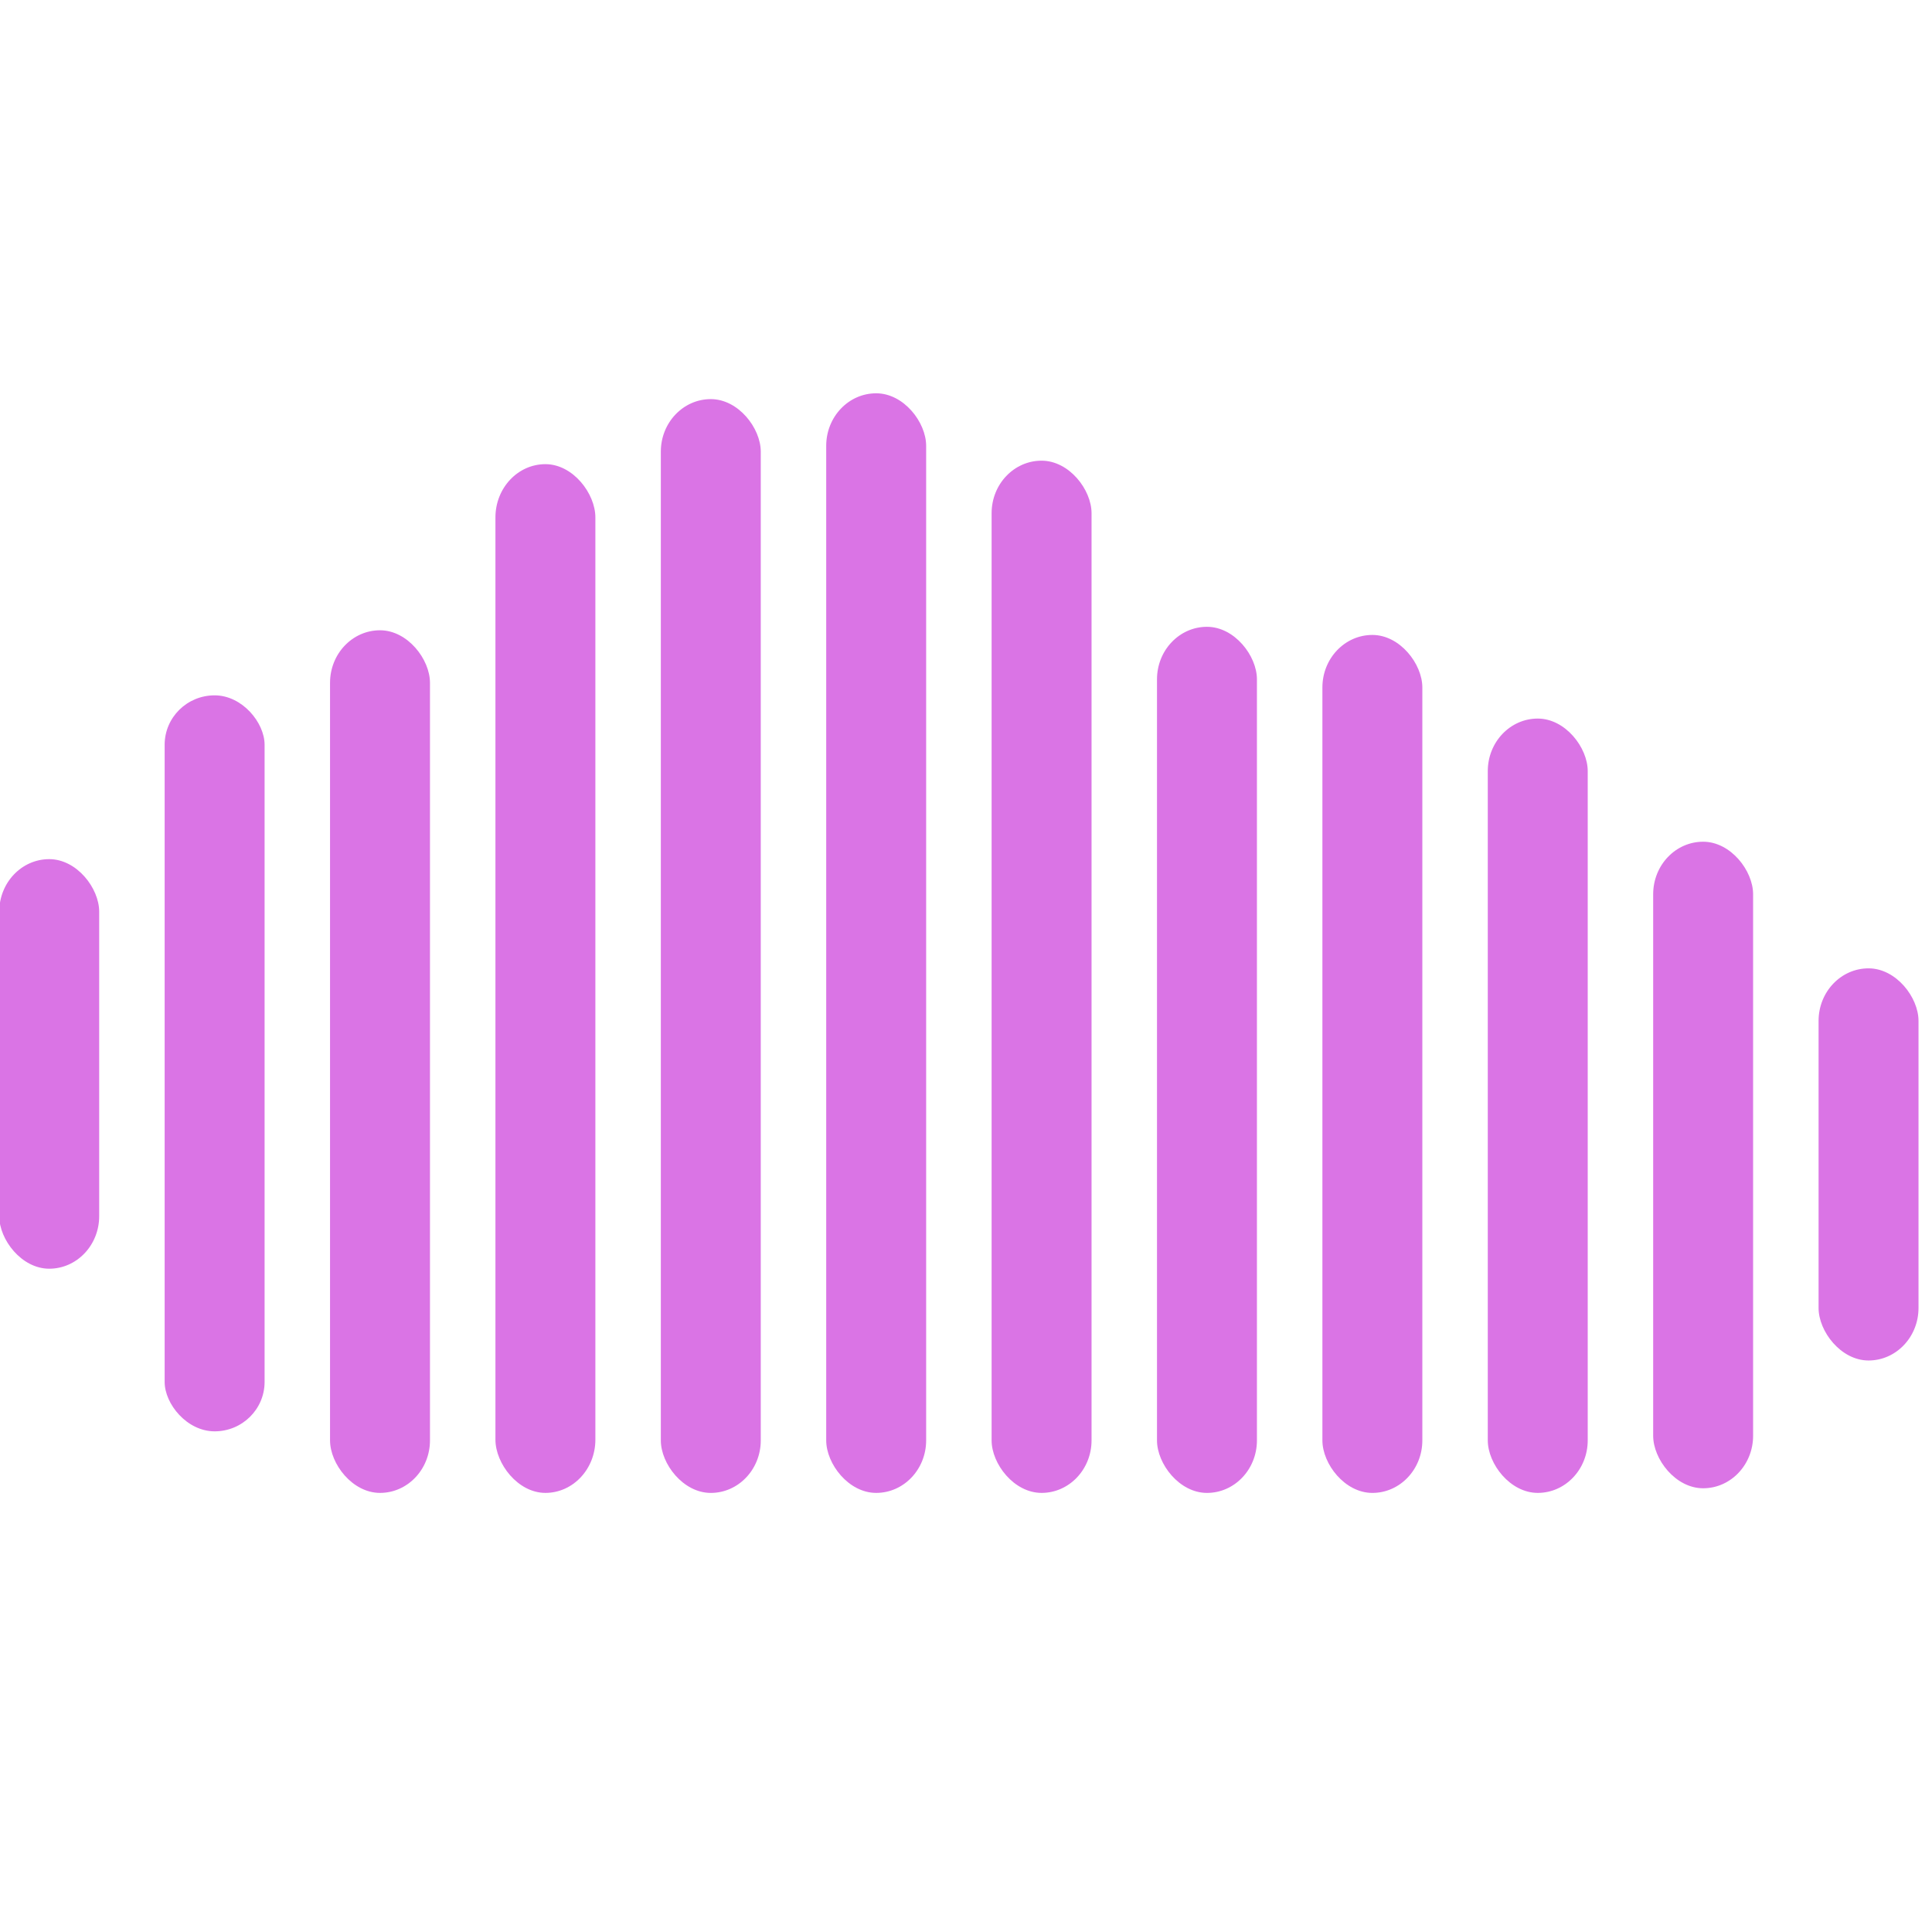
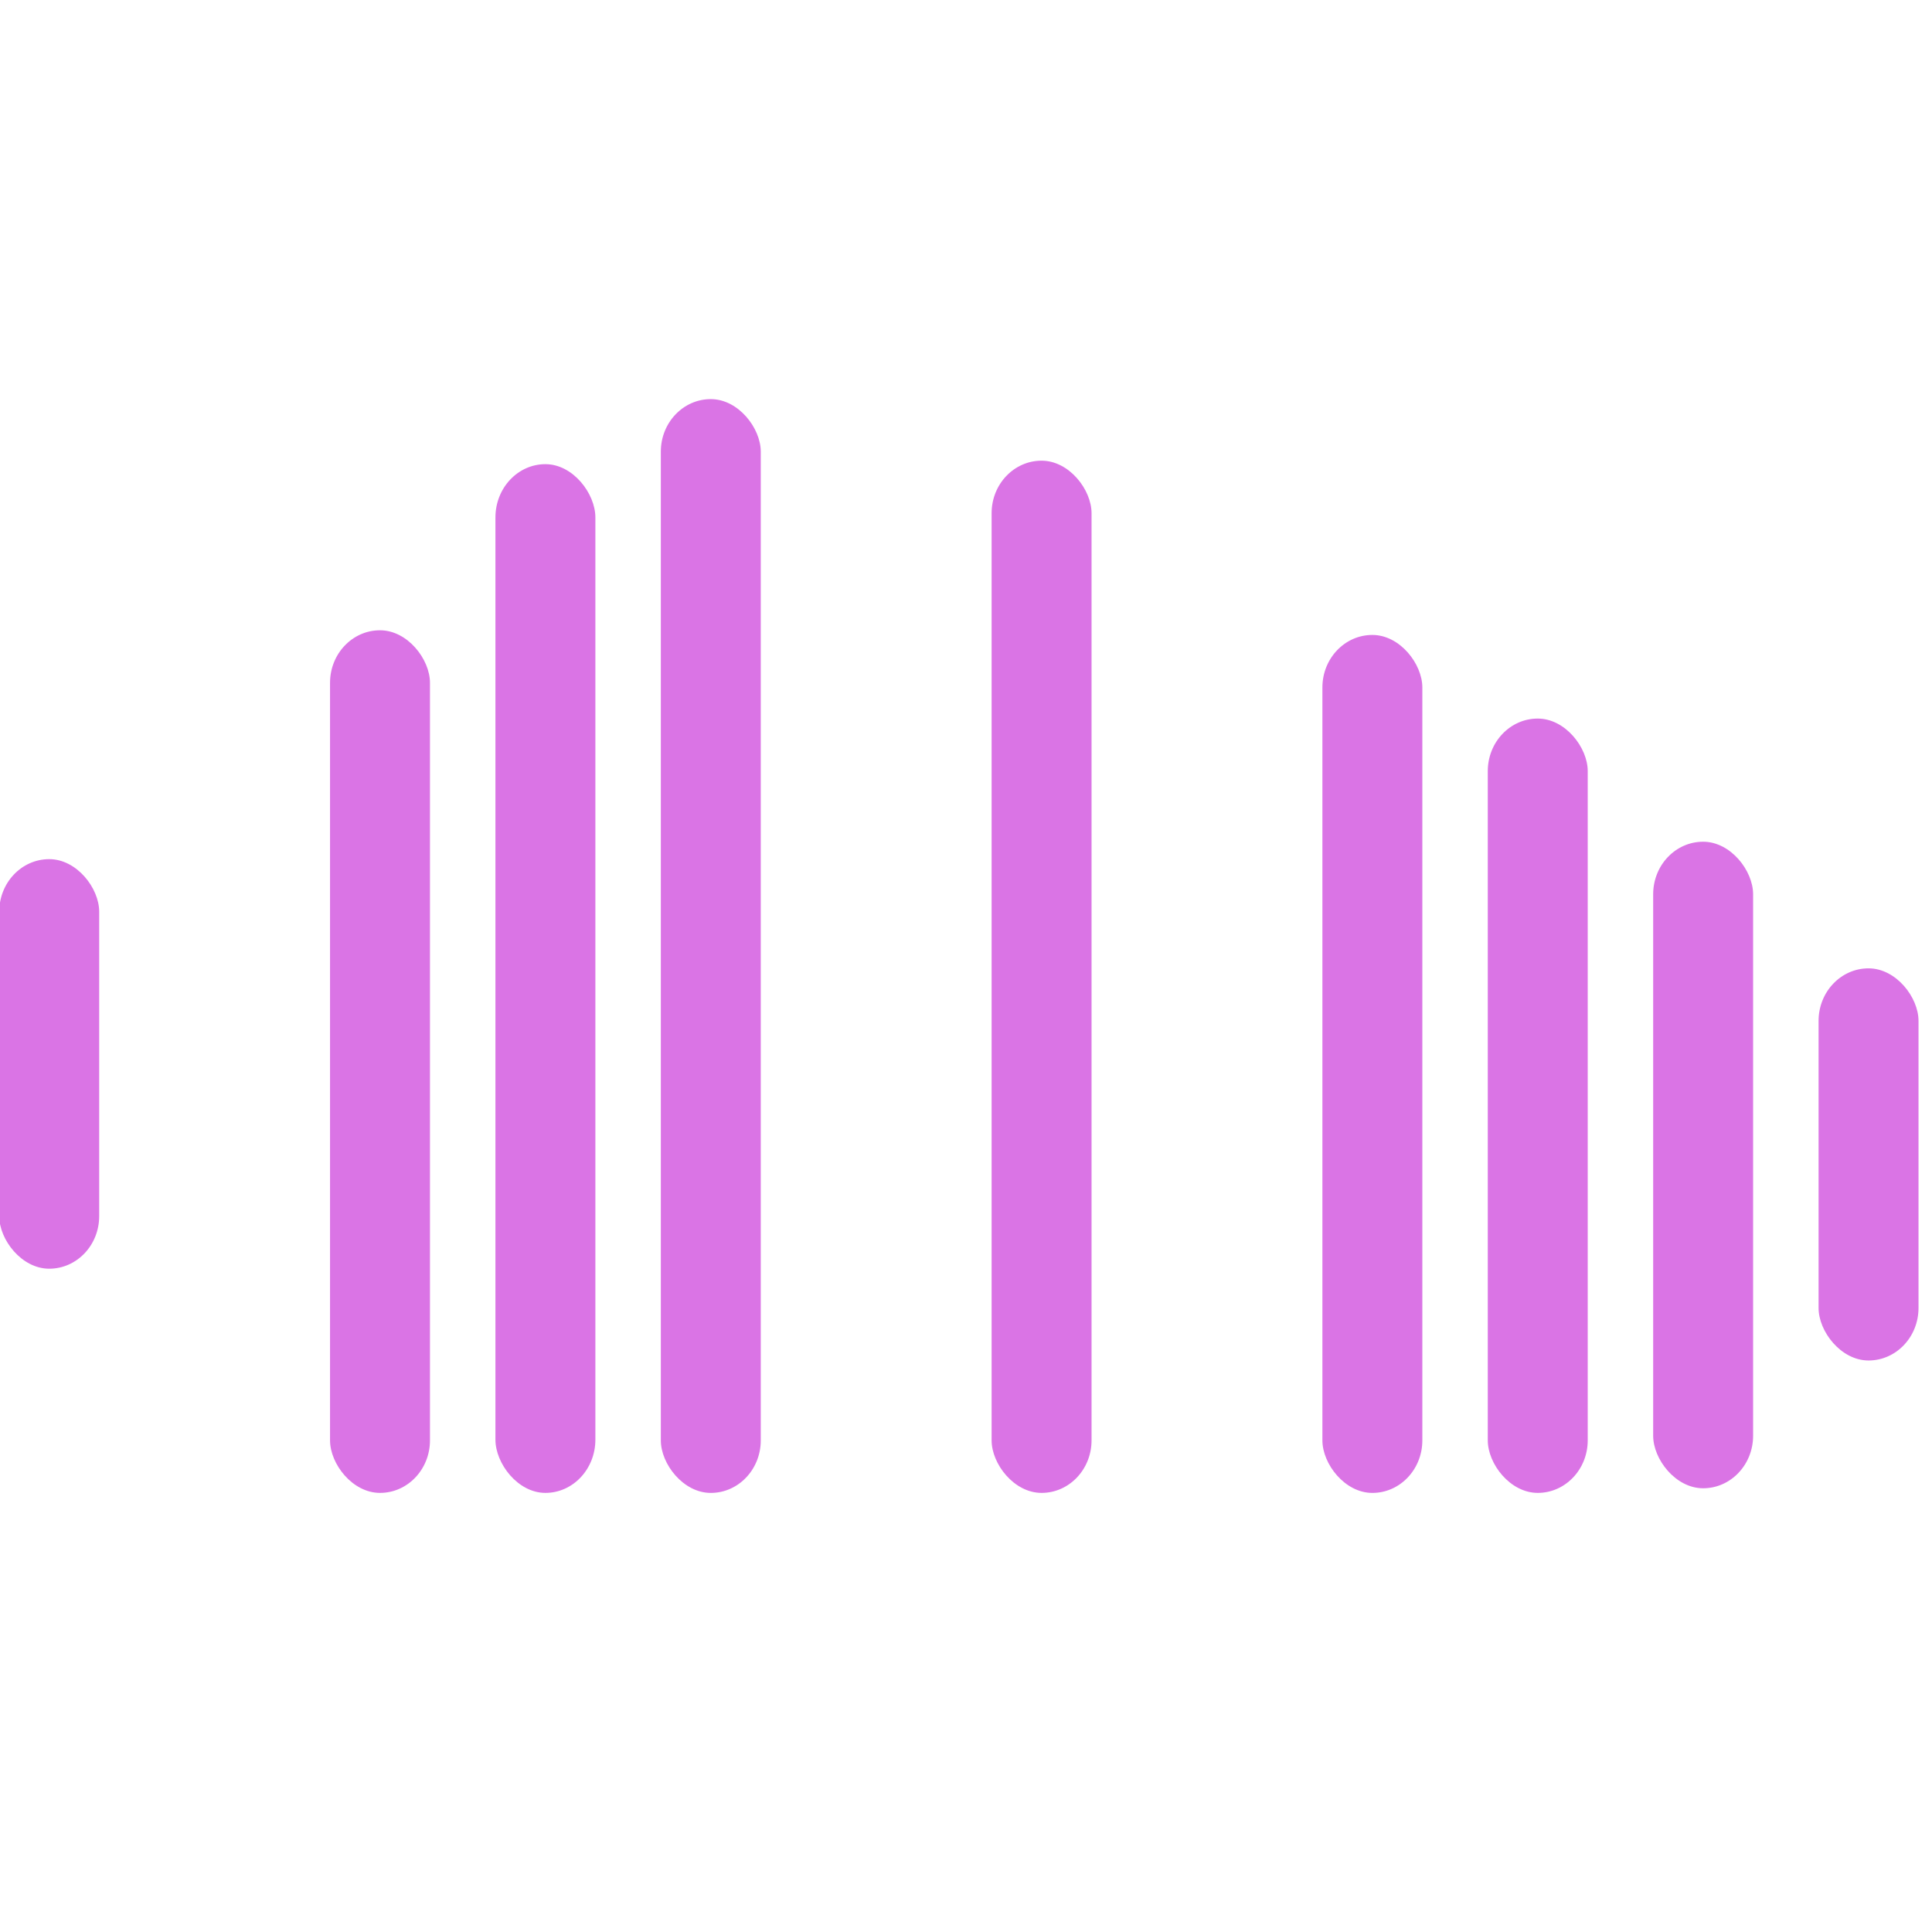
<svg xmlns="http://www.w3.org/2000/svg" xmlns:ns1="http://www.inkscape.org/namespaces/inkscape" xmlns:ns2="http://sodipodi.sourceforge.net/DTD/sodipodi-0.dtd" width="24" height="24" viewBox="0 0 6.35 6.35" version="1.1" id="svg8" ns1:version="1.2.2 (b0a8486541, 2022-12-01)" ns2:docname="airsonic_dark_512x512.svg">
  <defs id="defs2" />
  <ns2:namedview id="base" pagecolor="#da74e5" bordercolor="#666666" borderopacity="1.0" ns1:pageopacity="0.0" ns1:pageshadow="2" ns1:zoom="15.96875" ns1:cx="4.7279843" ns1:cy="13.620352" ns1:document-units="mm" ns1:current-layer="layer1" showgrid="false" units="px" ns1:snap-smooth-nodes="false" ns1:measure-start="0,0" ns1:measure-end="0,0" ns1:window-width="3390" ns1:window-height="1341" ns1:window-x="0" ns1:window-y="0" ns1:window-maximized="0" ns1:showpageshadow="2" ns1:pagecheckerboard="true" ns1:deskcolor="#d1d1d1" />
  <g ns1:label="Calque 1" ns1:groupmode="layer" id="layer1" transform="matrix(0.053,0,0,0.053,-0.437,-9.053)" style="fill:#da74e5">
    <g id="g4559" transform="matrix(1.034,0,0,1.087,-2.068,-19.991)" style="fill:#da74e5;fill-opacity:1">
      <rect ry="2.997" rx="2.997" y="224.546" x="9.929" height="23.366" width="5.994" id="rect4504" style="opacity:1;fill:#da74e5;fill-opacity:1;stroke:none;stroke-width:1.044;stroke-linecap:round;stroke-miterlimit:4;stroke-dasharray:none;stroke-opacity:1" />
-       <rect style="opacity:1;fill:#da74e5;fill-opacity:1;stroke:none;stroke-width:1.4;stroke-linecap:round;stroke-miterlimit:4;stroke-dasharray:none;stroke-opacity:1" id="rect4506" width="5.994" height="41.989" x="19.849" y="215.201" rx="2.997" ry="2.819" />
      <rect ry="2.997" rx="2.997" y="211.489" x="29.768" height="49.213" width="5.994" id="rect4508" style="opacity:1;fill:#da74e5;fill-opacity:1;stroke:none;stroke-width:1.516;stroke-linecap:round;stroke-miterlimit:4;stroke-dasharray:none;stroke-opacity:1" />
      <rect style="opacity:1;fill:#da74e5;fill-opacity:1;stroke:none;stroke-width:1.655;stroke-linecap:round;stroke-miterlimit:4;stroke-dasharray:none;stroke-opacity:1" id="rect4529" width="5.994" height="58.69" x="39.688" y="202.012" rx="2.997" ry="3.038" />
      <rect ry="2.997" rx="2.997" y="198.301" x="49.607" height="62.402" width="5.994" id="rect4531" style="opacity:1;fill:#da74e5;fill-opacity:1;stroke:none;stroke-width:1.707;stroke-linecap:round;stroke-miterlimit:4;stroke-dasharray:none;stroke-opacity:1" />
-       <rect style="opacity:1;fill:#da74e5;fill-opacity:1;stroke:none;stroke-width:1.711;stroke-linecap:round;stroke-miterlimit:4;stroke-dasharray:none;stroke-opacity:1" id="rect4533" width="5.994" height="62.733" x="59.526" y="197.969" rx="2.997" ry="2.997" />
      <rect ry="2.997" rx="2.997" y="201.813" x="69.446" height="58.889" width="5.994" id="rect4535" style="opacity:1;fill:#da74e5;fill-opacity:1;stroke:none;stroke-width:1.658;stroke-linecap:round;stroke-miterlimit:4;stroke-dasharray:none;stroke-opacity:1" />
-       <rect style="opacity:1;fill:#da74e5;fill-opacity:1;stroke:none;stroke-width:1.519;stroke-linecap:round;stroke-miterlimit:4;stroke-dasharray:none;stroke-opacity:1" id="rect4537" width="5.994" height="49.412" x="79.365" y="211.291" rx="2.997" ry="2.997" />
      <rect ry="2.997" rx="2.997" y="211.755" x="89.285" height="48.948" width="5.994" id="rect4539" style="opacity:1;fill:#da74e5;fill-opacity:1;stroke:none;stroke-width:1.512;stroke-linecap:round;stroke-miterlimit:4;stroke-dasharray:none;stroke-opacity:1" />
      <rect style="opacity:1;fill:#da74e5;fill-opacity:1;stroke:none;stroke-width:1.436;stroke-linecap:round;stroke-miterlimit:4;stroke-dasharray:none;stroke-opacity:1" id="rect4541" width="5.994" height="44.176" x="99.204" y="216.526" rx="2.997" ry="2.997" />
      <rect ry="2.997" rx="2.997" y="223.552" x="109.123" height="36.886" width="5.994" id="rect4543" style="opacity:1;fill:#da74e5;fill-opacity:1;stroke:none;stroke-width:1.312;stroke-linecap:round;stroke-miterlimit:4;stroke-dasharray:none;stroke-opacity:1" />
      <rect style="opacity:1;fill:#da74e5;fill-opacity:1;stroke:none;stroke-width:1.022;stroke-linecap:round;stroke-miterlimit:4;stroke-dasharray:none;stroke-opacity:1" id="rect4545" width="5.994" height="22.372" x="119.043" y="230.776" rx="2.997" ry="2.997" />
    </g>
  </g>
</svg>